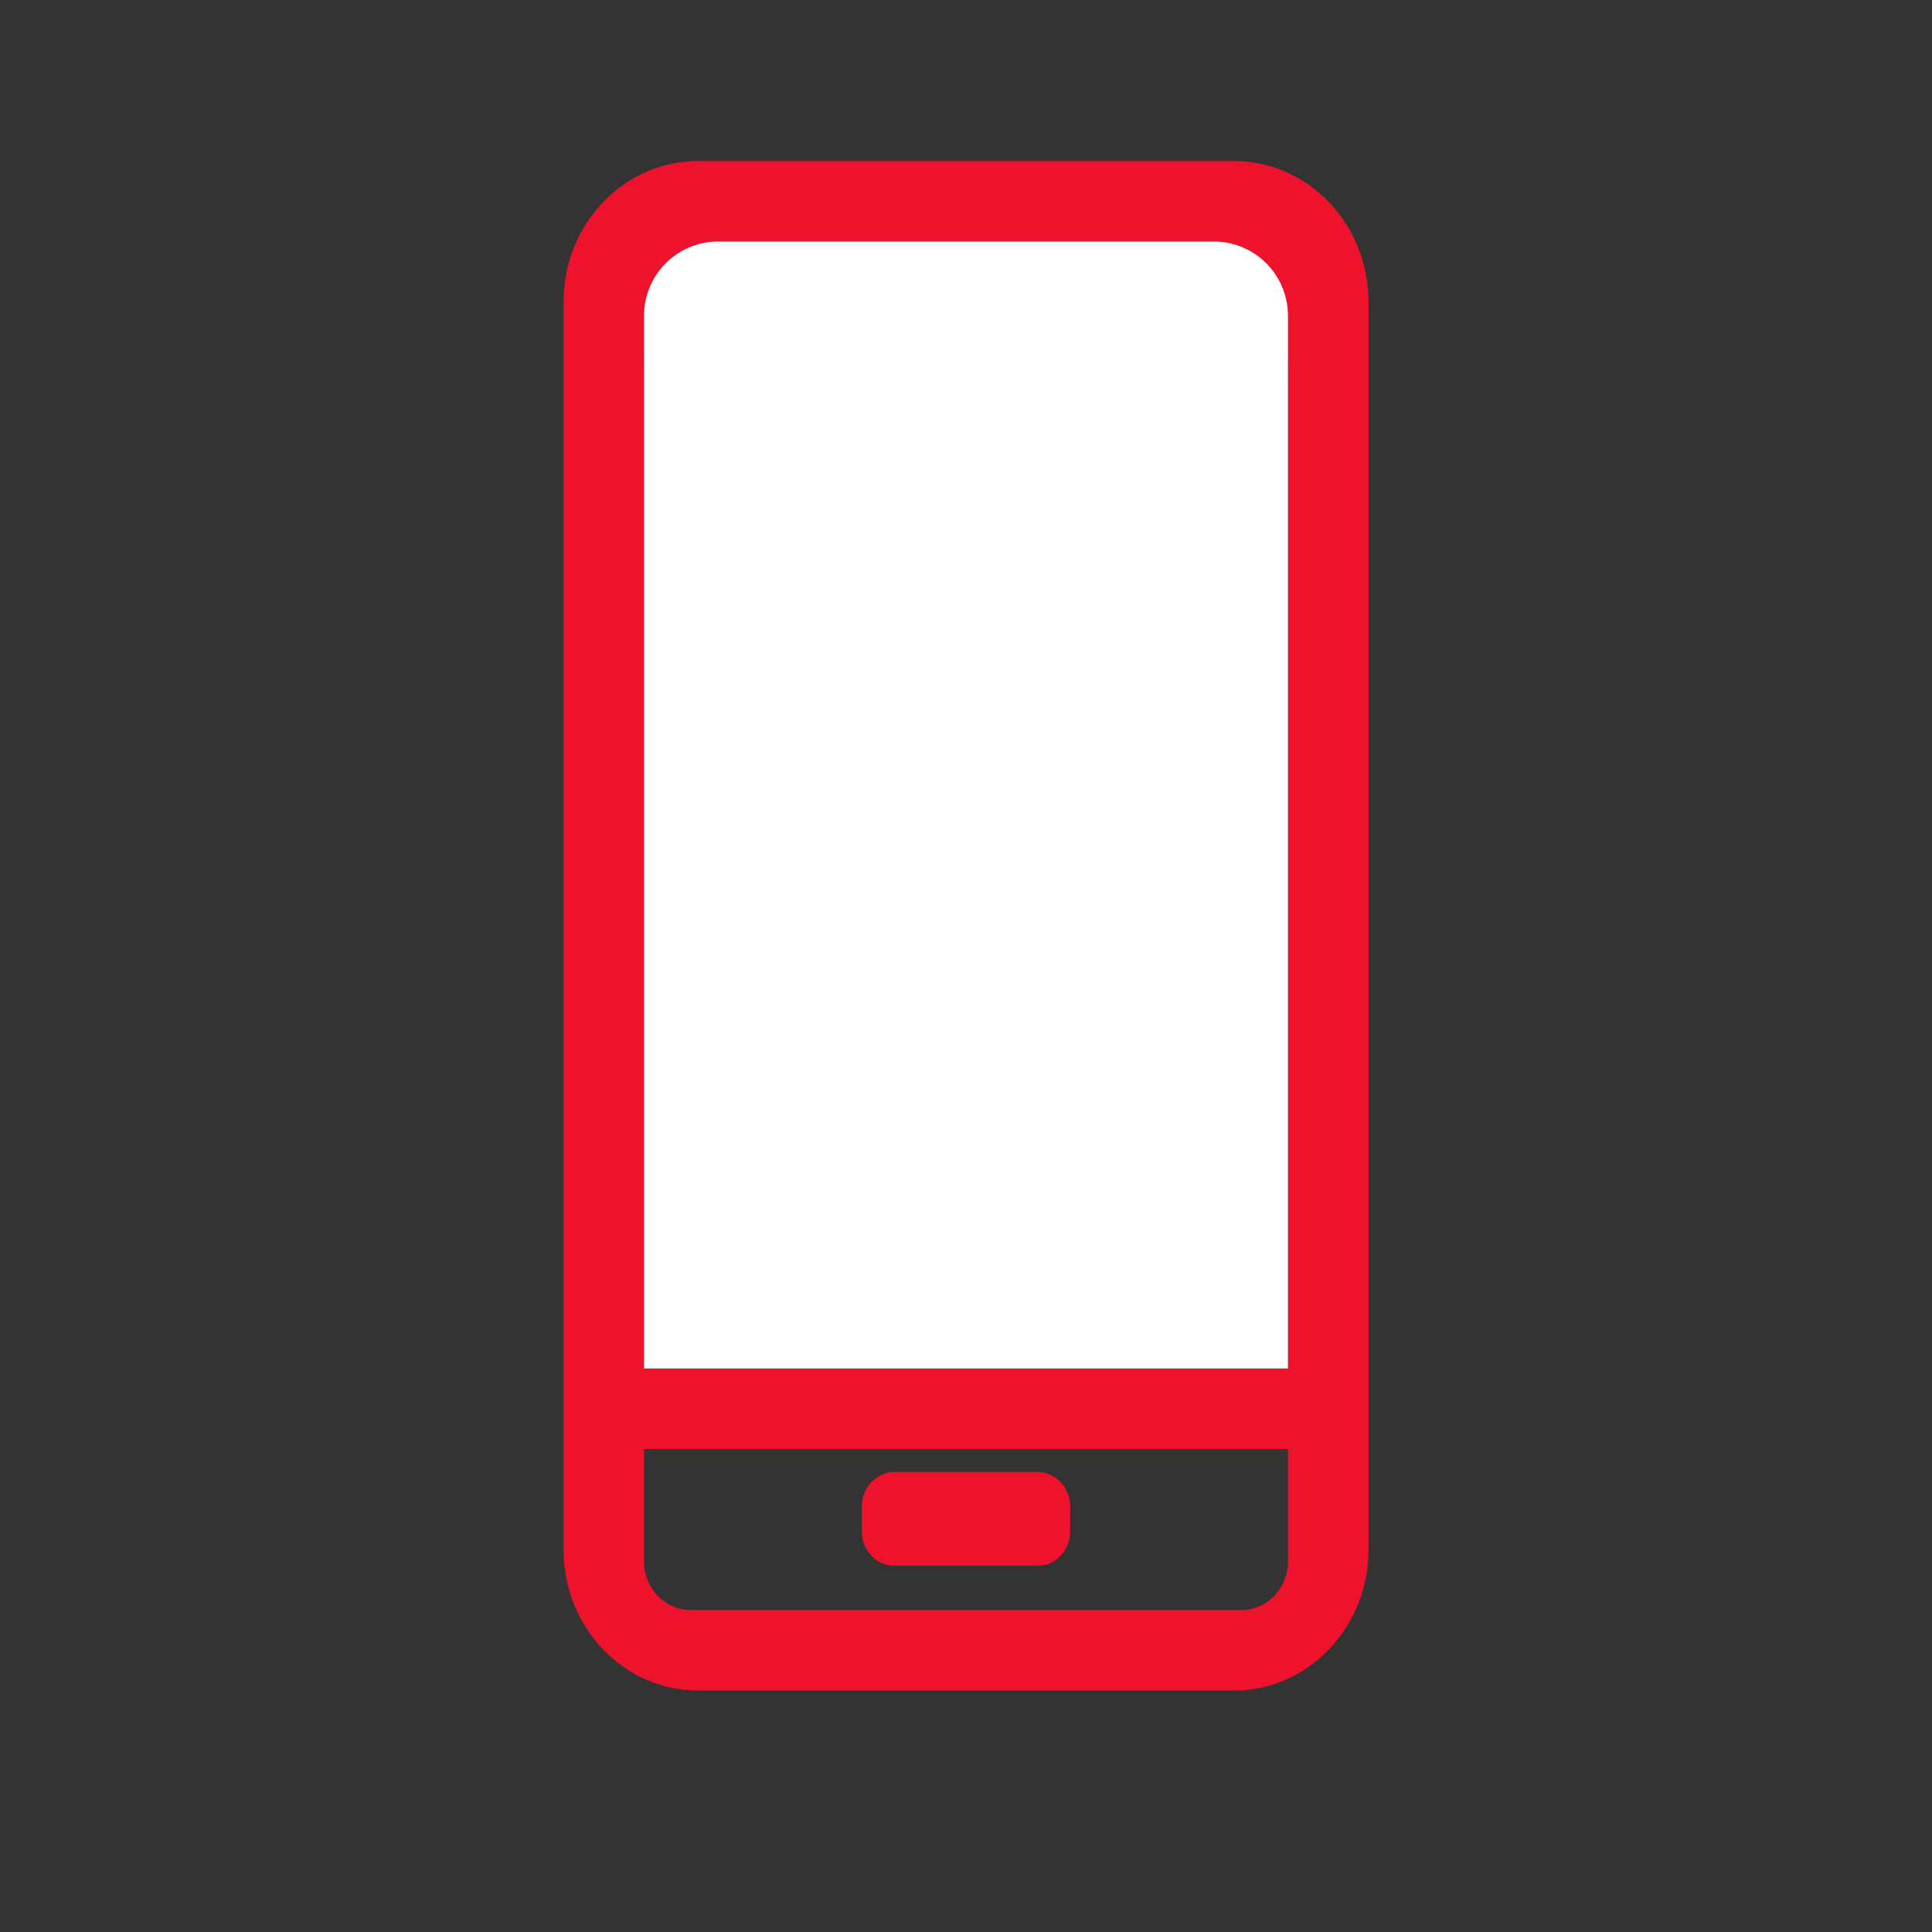
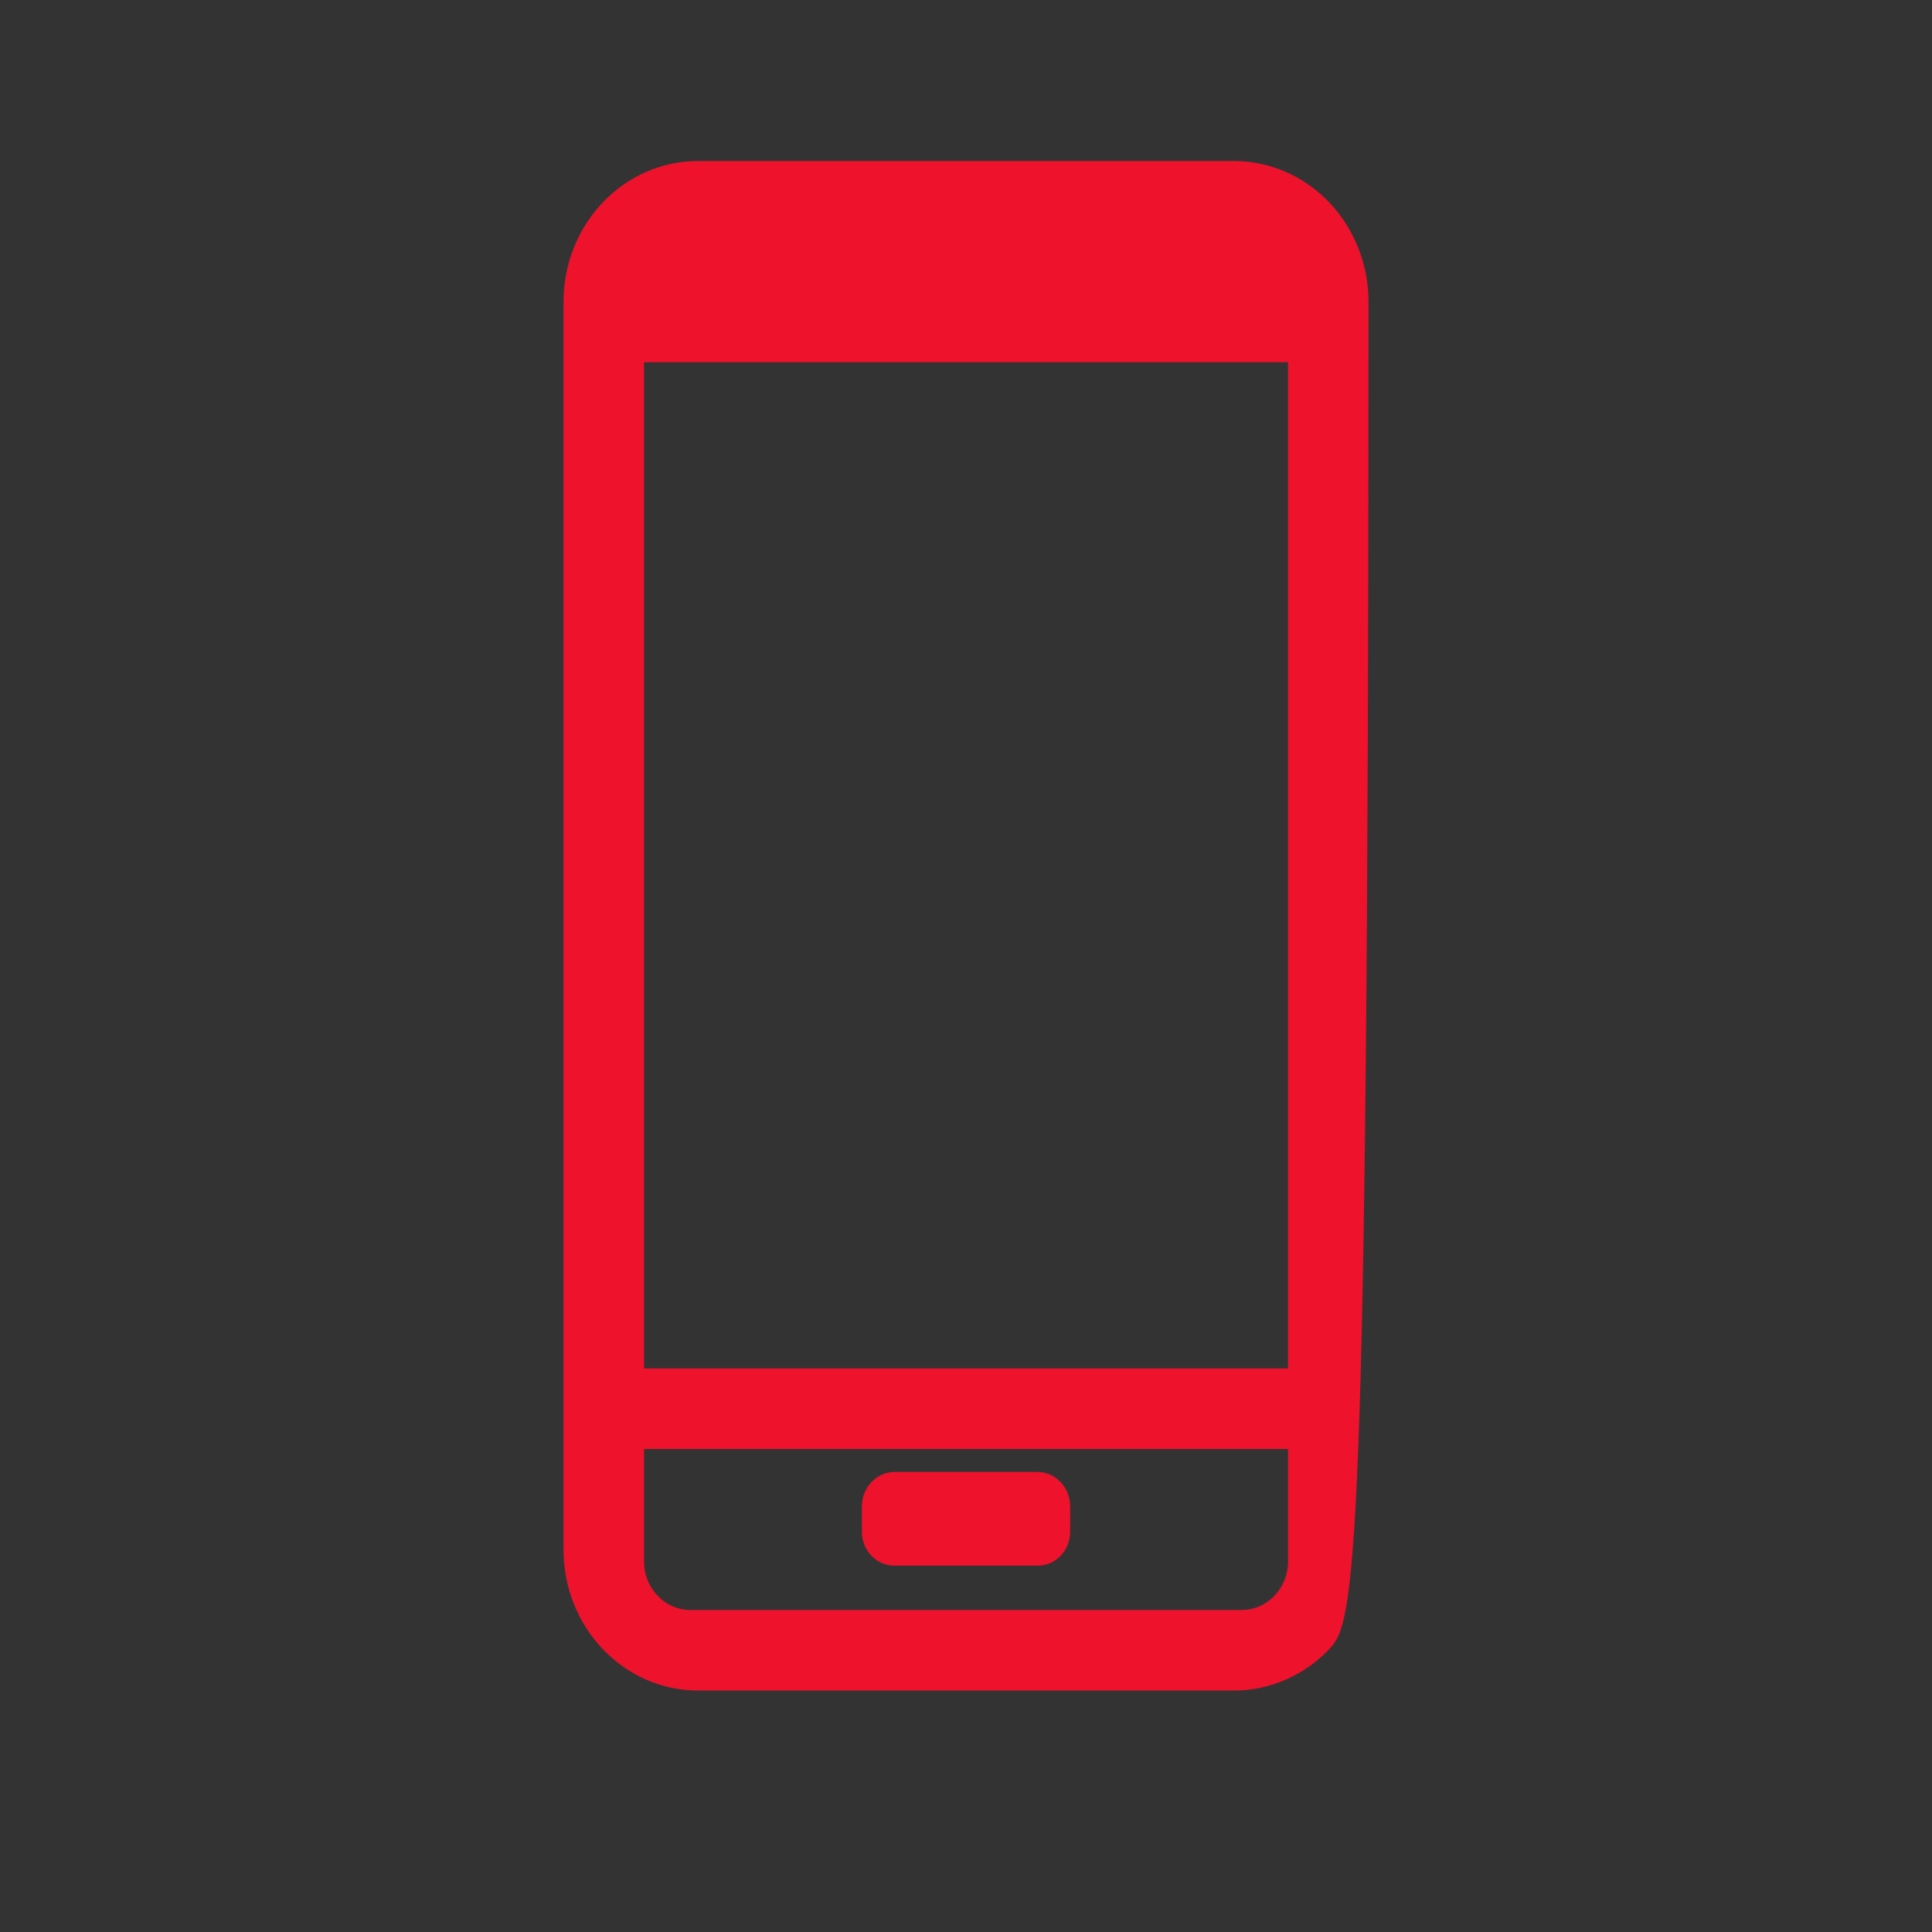
<svg xmlns="http://www.w3.org/2000/svg" width="52" height="52" viewBox="0 0 52 52" fill="none">
  <rect x="0" y="0" width="52" height="52" fill="#333333" stroke="none" />
-   <path fill-rule="evenodd" clip-rule="evenodd" d="M18.789 4.334H33.212C34.172 4.334 35.093 4.733 35.773 5.444C36.452 6.155 36.834 7.119 36.834 8.125V41.71C36.834 42.715 36.452 43.679 35.773 44.39C35.093 45.101 34.172 45.501 33.212 45.501H18.789C16.789 45.501 15.167 43.803 15.167 41.71V8.125C15.167 6.031 16.789 4.334 18.789 4.334ZM34.667 39H17.334V42.025C17.334 42.747 17.893 43.333 18.582 43.333H33.42C34.109 43.333 34.667 42.747 34.667 42.025V39ZM17.334 36.833V9.75H34.667V36.833H17.334ZM27.918 39.617H24.067C23.584 39.627 23.198 40.038 23.198 40.543V41.23C23.198 41.732 23.587 42.139 24.067 42.139H27.935C28.415 42.139 28.803 41.732 28.803 41.23V40.543C28.803 40.032 28.407 39.617 27.918 39.617Z" fill="#EE122C" />
-   <path d="M17.333 8.5C17.333 7.395 18.228 6.5 19.333 6.5H32.666C33.771 6.5 34.666 7.395 34.666 8.5V36.833H17.333V8.5Z" fill="white" />
+   <path fill-rule="evenodd" clip-rule="evenodd" d="M18.789 4.334H33.212C34.172 4.334 35.093 4.733 35.773 5.444C36.452 6.155 36.834 7.119 36.834 8.125C36.834 42.715 36.452 43.679 35.773 44.39C35.093 45.101 34.172 45.501 33.212 45.501H18.789C16.789 45.501 15.167 43.803 15.167 41.71V8.125C15.167 6.031 16.789 4.334 18.789 4.334ZM34.667 39H17.334V42.025C17.334 42.747 17.893 43.333 18.582 43.333H33.42C34.109 43.333 34.667 42.747 34.667 42.025V39ZM17.334 36.833V9.75H34.667V36.833H17.334ZM27.918 39.617H24.067C23.584 39.627 23.198 40.038 23.198 40.543V41.23C23.198 41.732 23.587 42.139 24.067 42.139H27.935C28.415 42.139 28.803 41.732 28.803 41.23V40.543C28.803 40.032 28.407 39.617 27.918 39.617Z" fill="#EE122C" />
</svg>